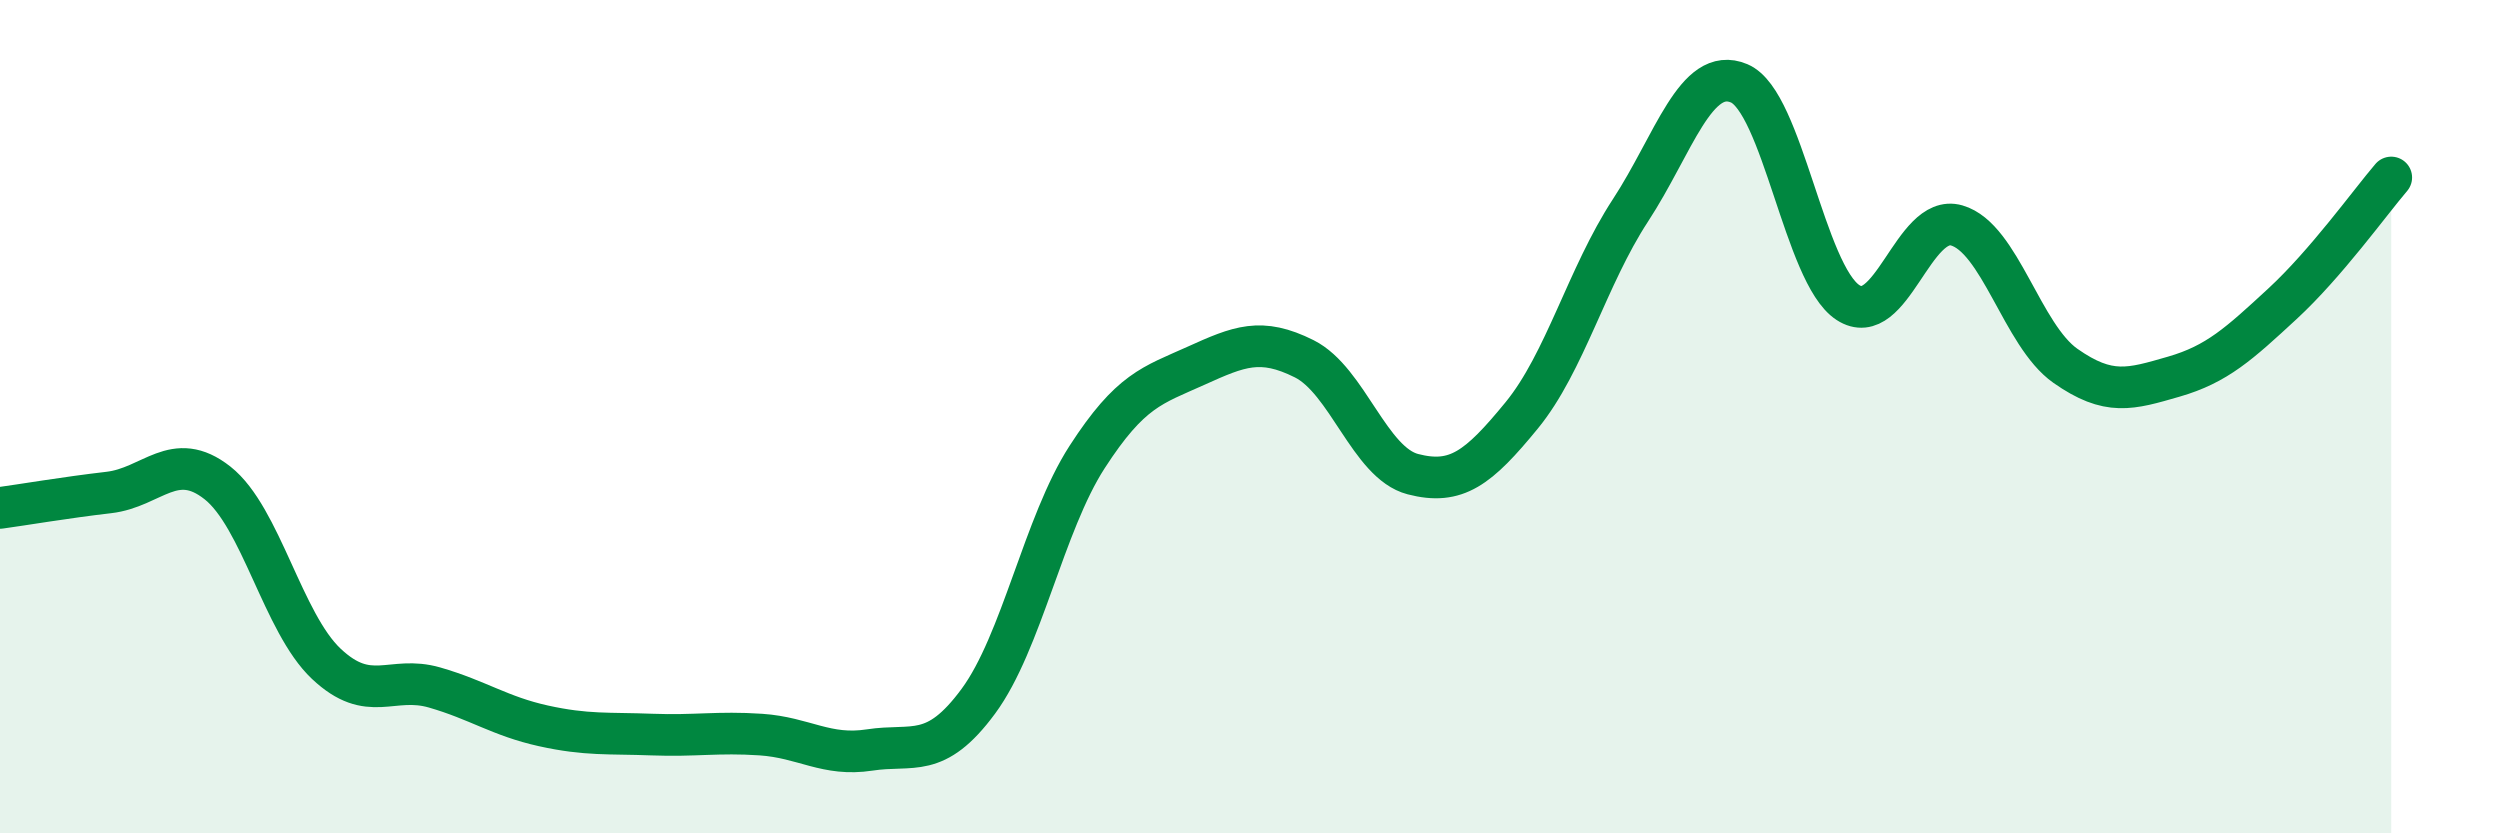
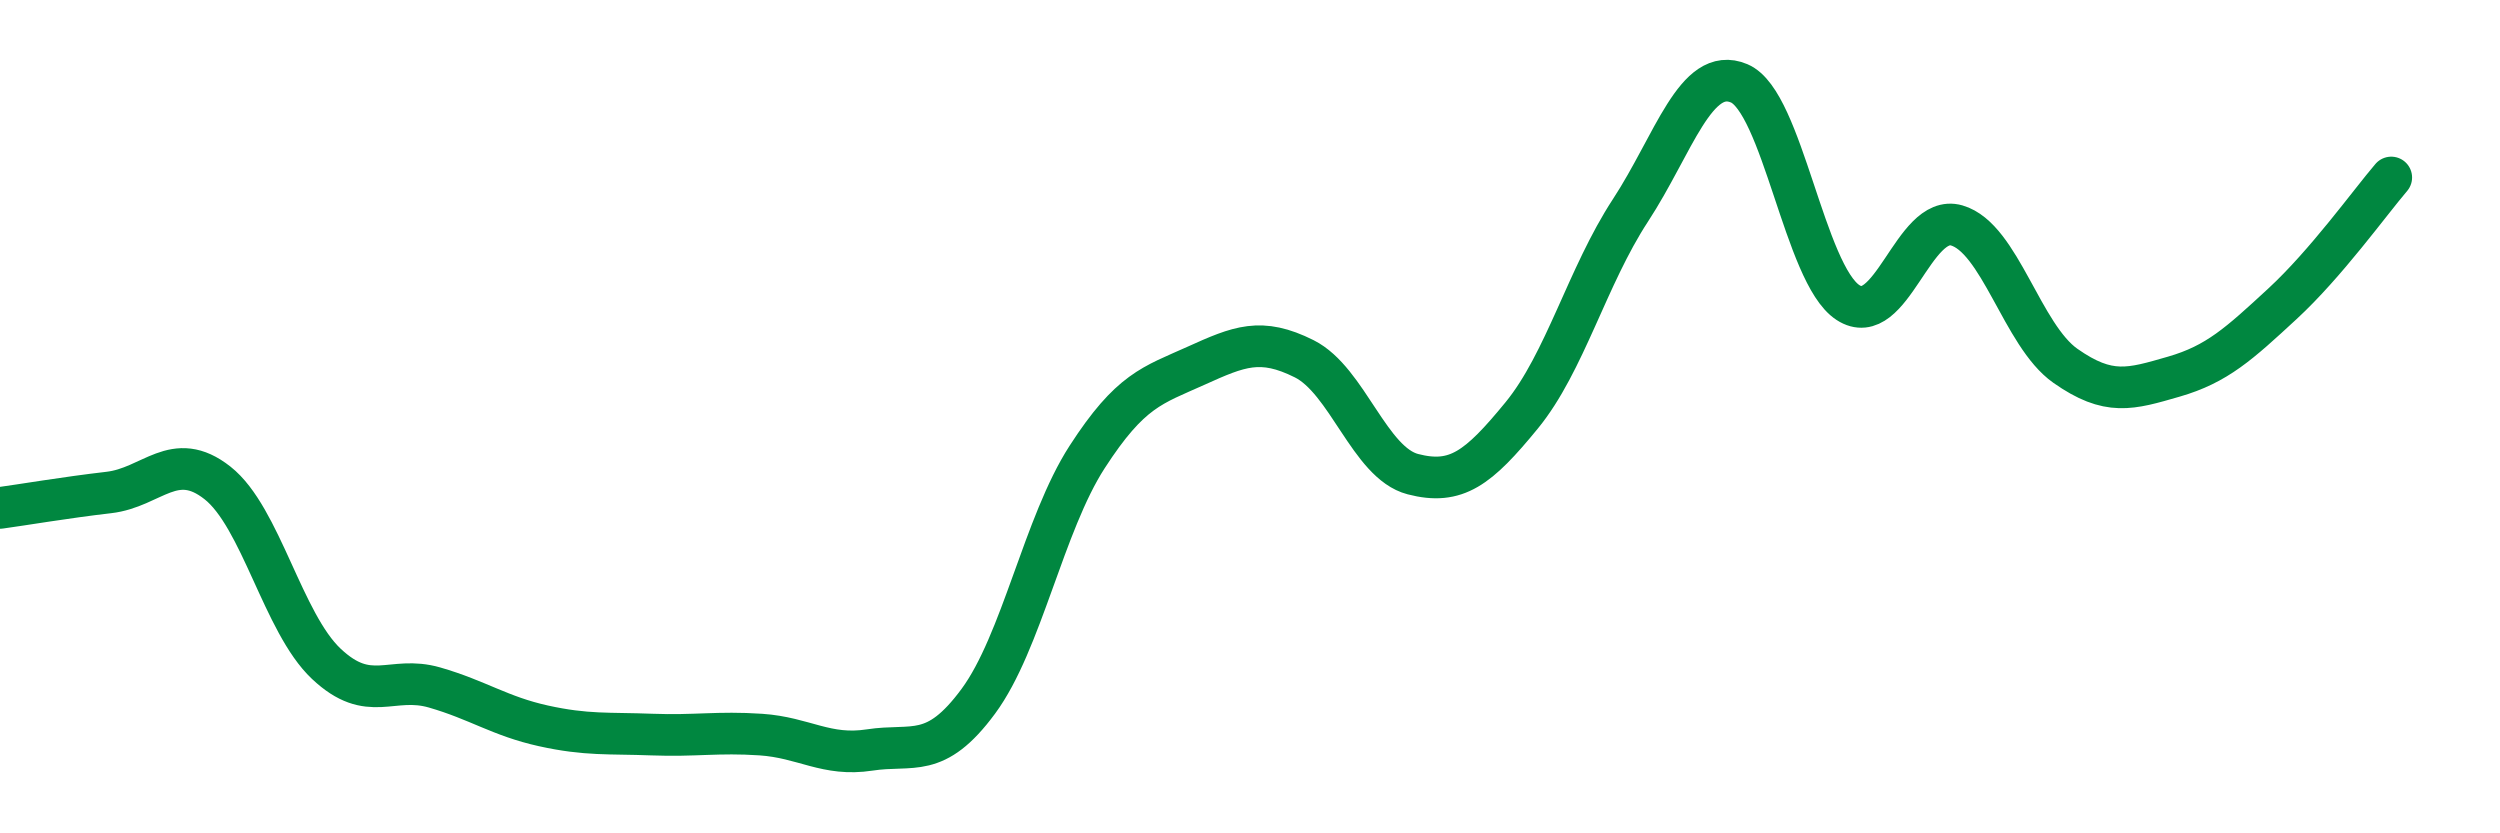
<svg xmlns="http://www.w3.org/2000/svg" width="60" height="20" viewBox="0 0 60 20">
-   <path d="M 0,12.19 C 0.52,12.12 1.57,11.94 2.61,11.82 C 3.65,11.7 4.18,10.77 5.22,11.59 C 6.26,12.41 6.79,14.95 7.83,15.93 C 8.87,16.91 9.39,16.2 10.43,16.5 C 11.47,16.8 12,17.19 13.04,17.42 C 14.08,17.65 14.61,17.59 15.65,17.63 C 16.69,17.67 17.22,17.56 18.26,17.63 C 19.3,17.7 19.83,18.16 20.87,18 C 21.91,17.84 22.44,18.24 23.48,16.83 C 24.52,15.42 25.05,12.58 26.09,10.97 C 27.13,9.36 27.66,9.25 28.7,8.78 C 29.74,8.31 30.26,8.09 31.3,8.61 C 32.34,9.13 32.87,11.11 33.91,11.38 C 34.95,11.65 35.48,11.24 36.52,9.97 C 37.56,8.7 38.09,6.64 39.13,5.05 C 40.17,3.46 40.7,1.56 41.74,2 C 42.78,2.44 43.31,6.58 44.35,7.26 C 45.39,7.94 45.92,5.11 46.96,5.41 C 48,5.71 48.53,8.05 49.57,8.78 C 50.61,9.51 51.13,9.34 52.17,9.04 C 53.21,8.74 53.74,8.25 54.78,7.29 C 55.82,6.33 56.87,4.87 57.39,4.26L57.39 20L0 20Z" fill="#008740" opacity="0.1" stroke-linecap="round" stroke-linejoin="round" />
  <path d="M 0,12.19 C 0.52,12.12 1.57,11.94 2.61,11.82 C 3.65,11.7 4.18,10.77 5.22,11.59 C 6.26,12.41 6.79,14.95 7.83,15.93 C 8.87,16.91 9.39,16.2 10.43,16.5 C 11.47,16.8 12,17.19 13.04,17.42 C 14.08,17.65 14.61,17.59 15.65,17.63 C 16.69,17.67 17.22,17.56 18.26,17.63 C 19.3,17.7 19.83,18.16 20.87,18 C 21.91,17.84 22.44,18.24 23.48,16.83 C 24.52,15.42 25.05,12.58 26.09,10.97 C 27.13,9.36 27.66,9.25 28.7,8.78 C 29.74,8.31 30.26,8.09 31.3,8.61 C 32.34,9.13 32.87,11.11 33.91,11.38 C 34.95,11.65 35.48,11.24 36.52,9.97 C 37.56,8.7 38.09,6.64 39.13,5.05 C 40.17,3.46 40.7,1.56 41.74,2 C 42.78,2.44 43.31,6.58 44.35,7.26 C 45.39,7.94 45.92,5.11 46.96,5.41 C 48,5.71 48.53,8.05 49.57,8.78 C 50.61,9.51 51.13,9.34 52.17,9.04 C 53.21,8.74 53.74,8.25 54.78,7.29 C 55.82,6.33 56.87,4.87 57.39,4.26" stroke="#008740" stroke-width="1" fill="none" stroke-linecap="round" stroke-linejoin="round" />
</svg>